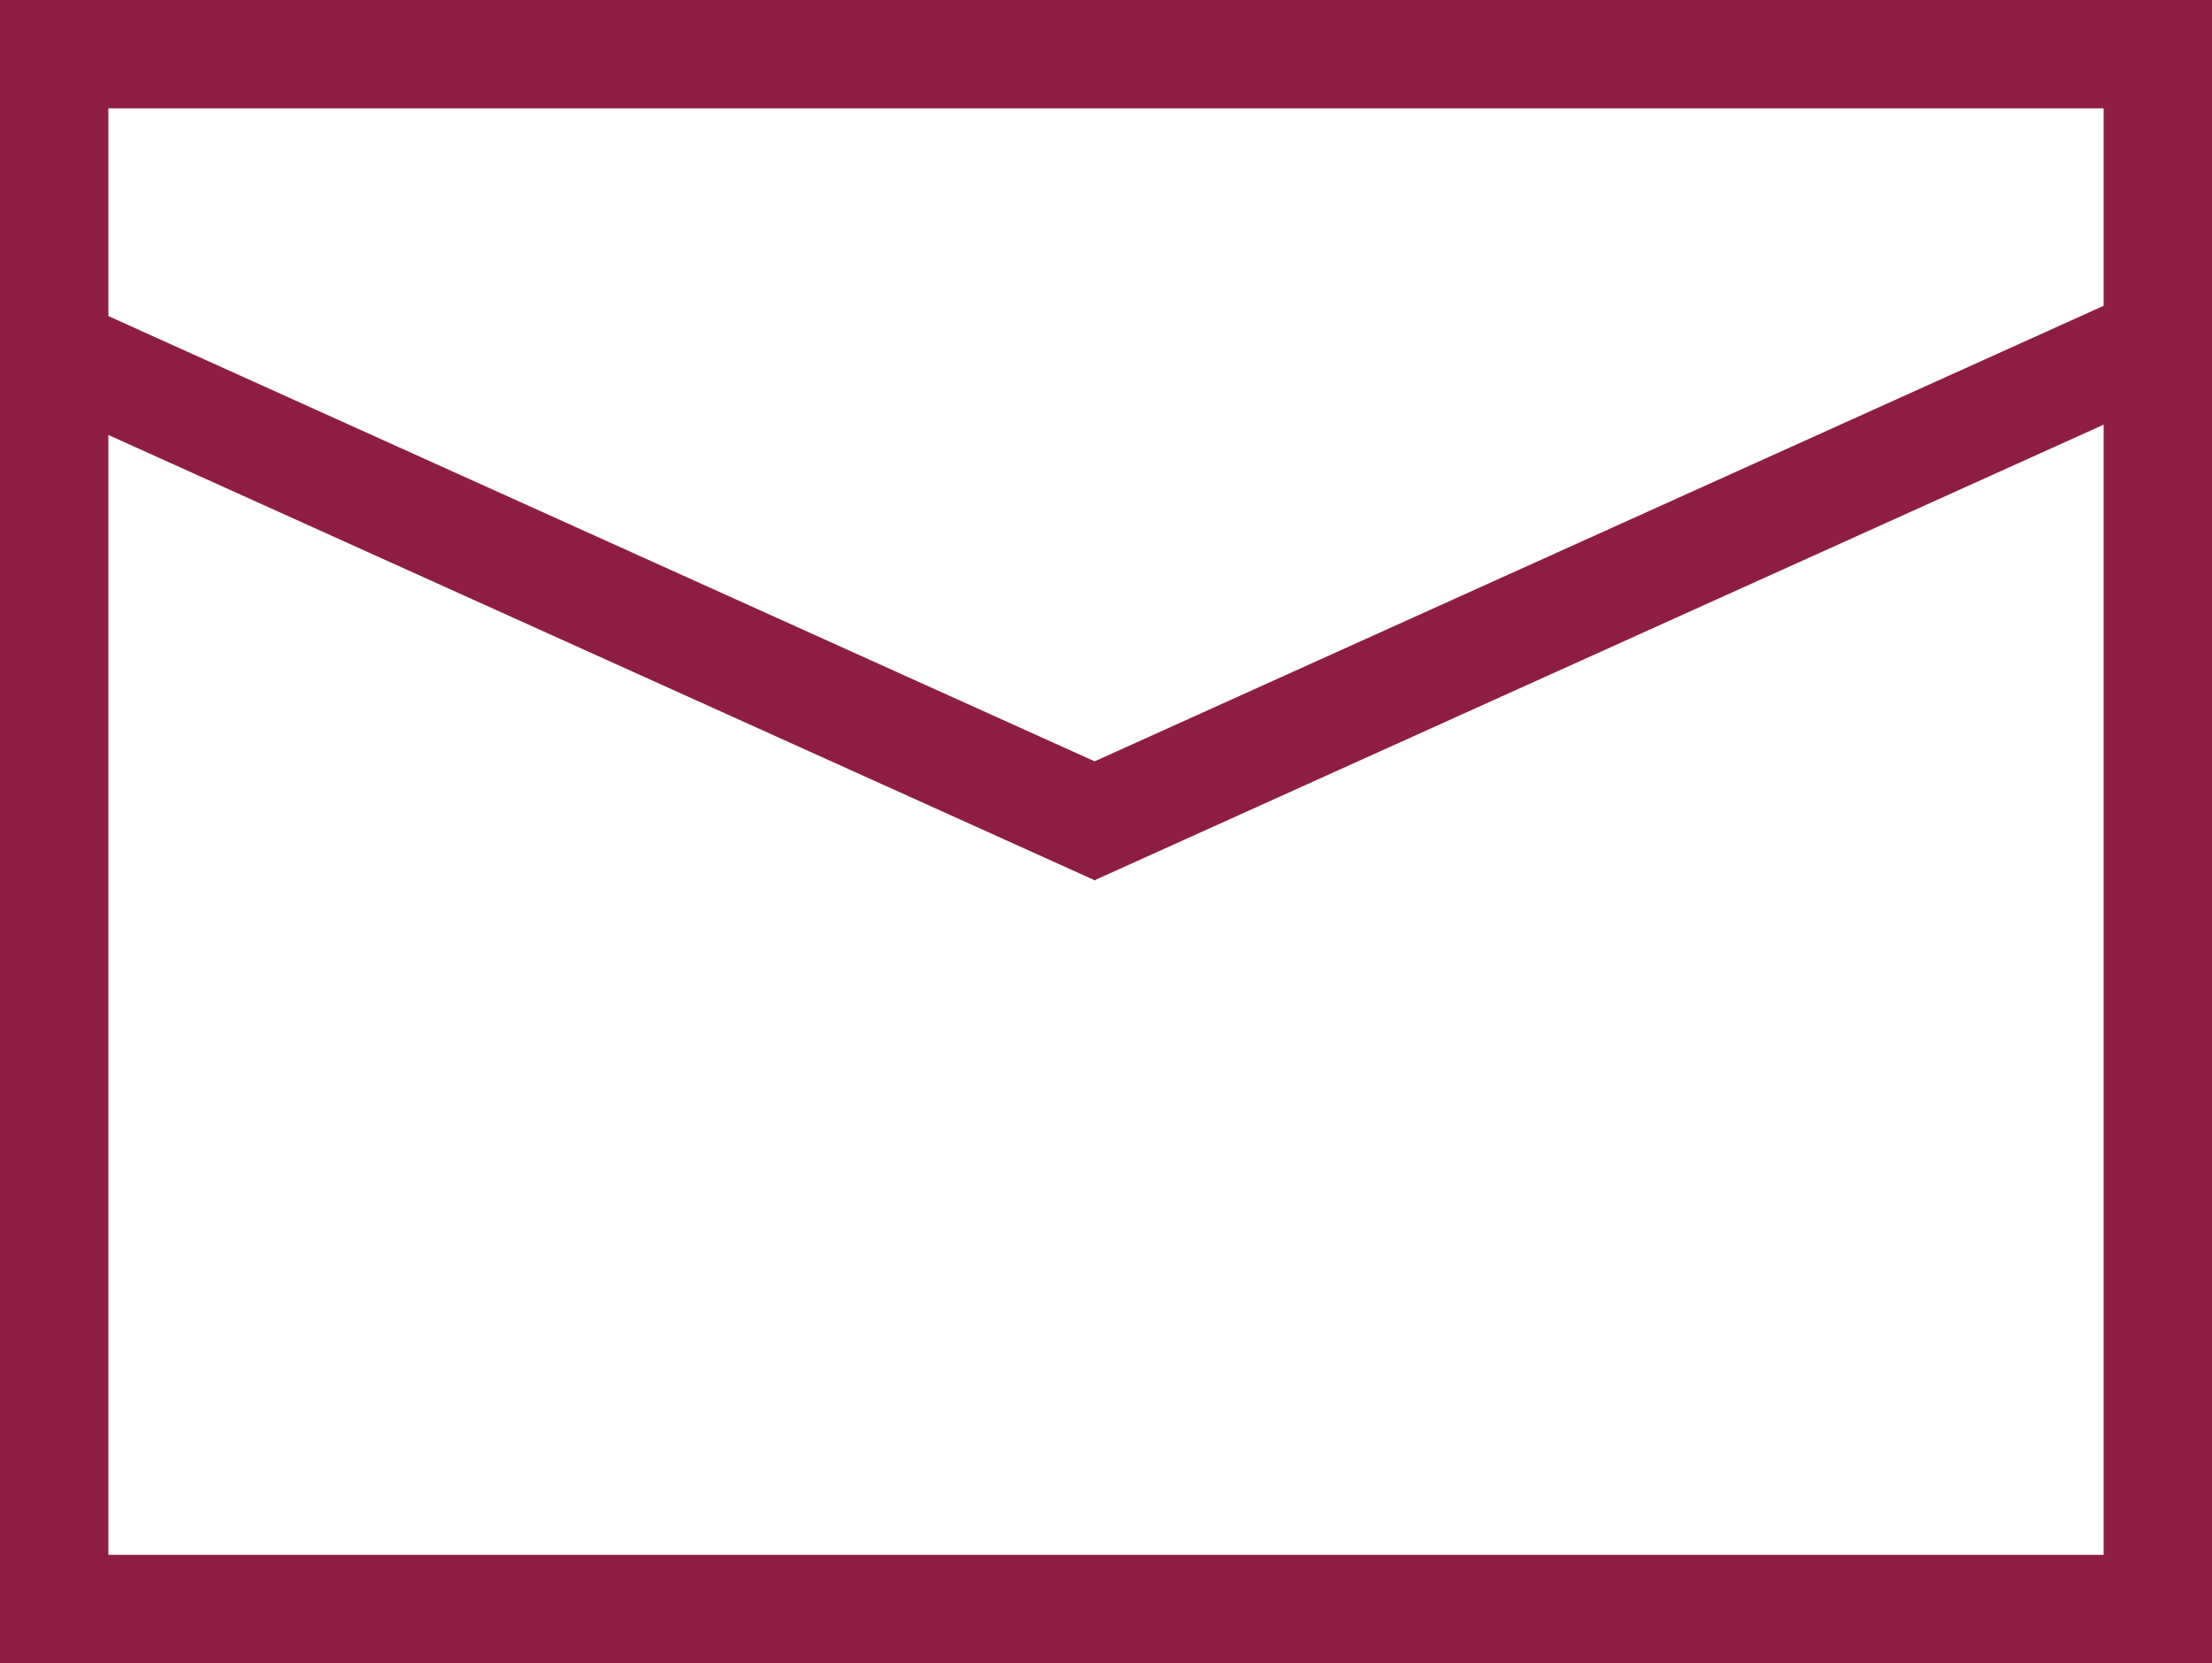
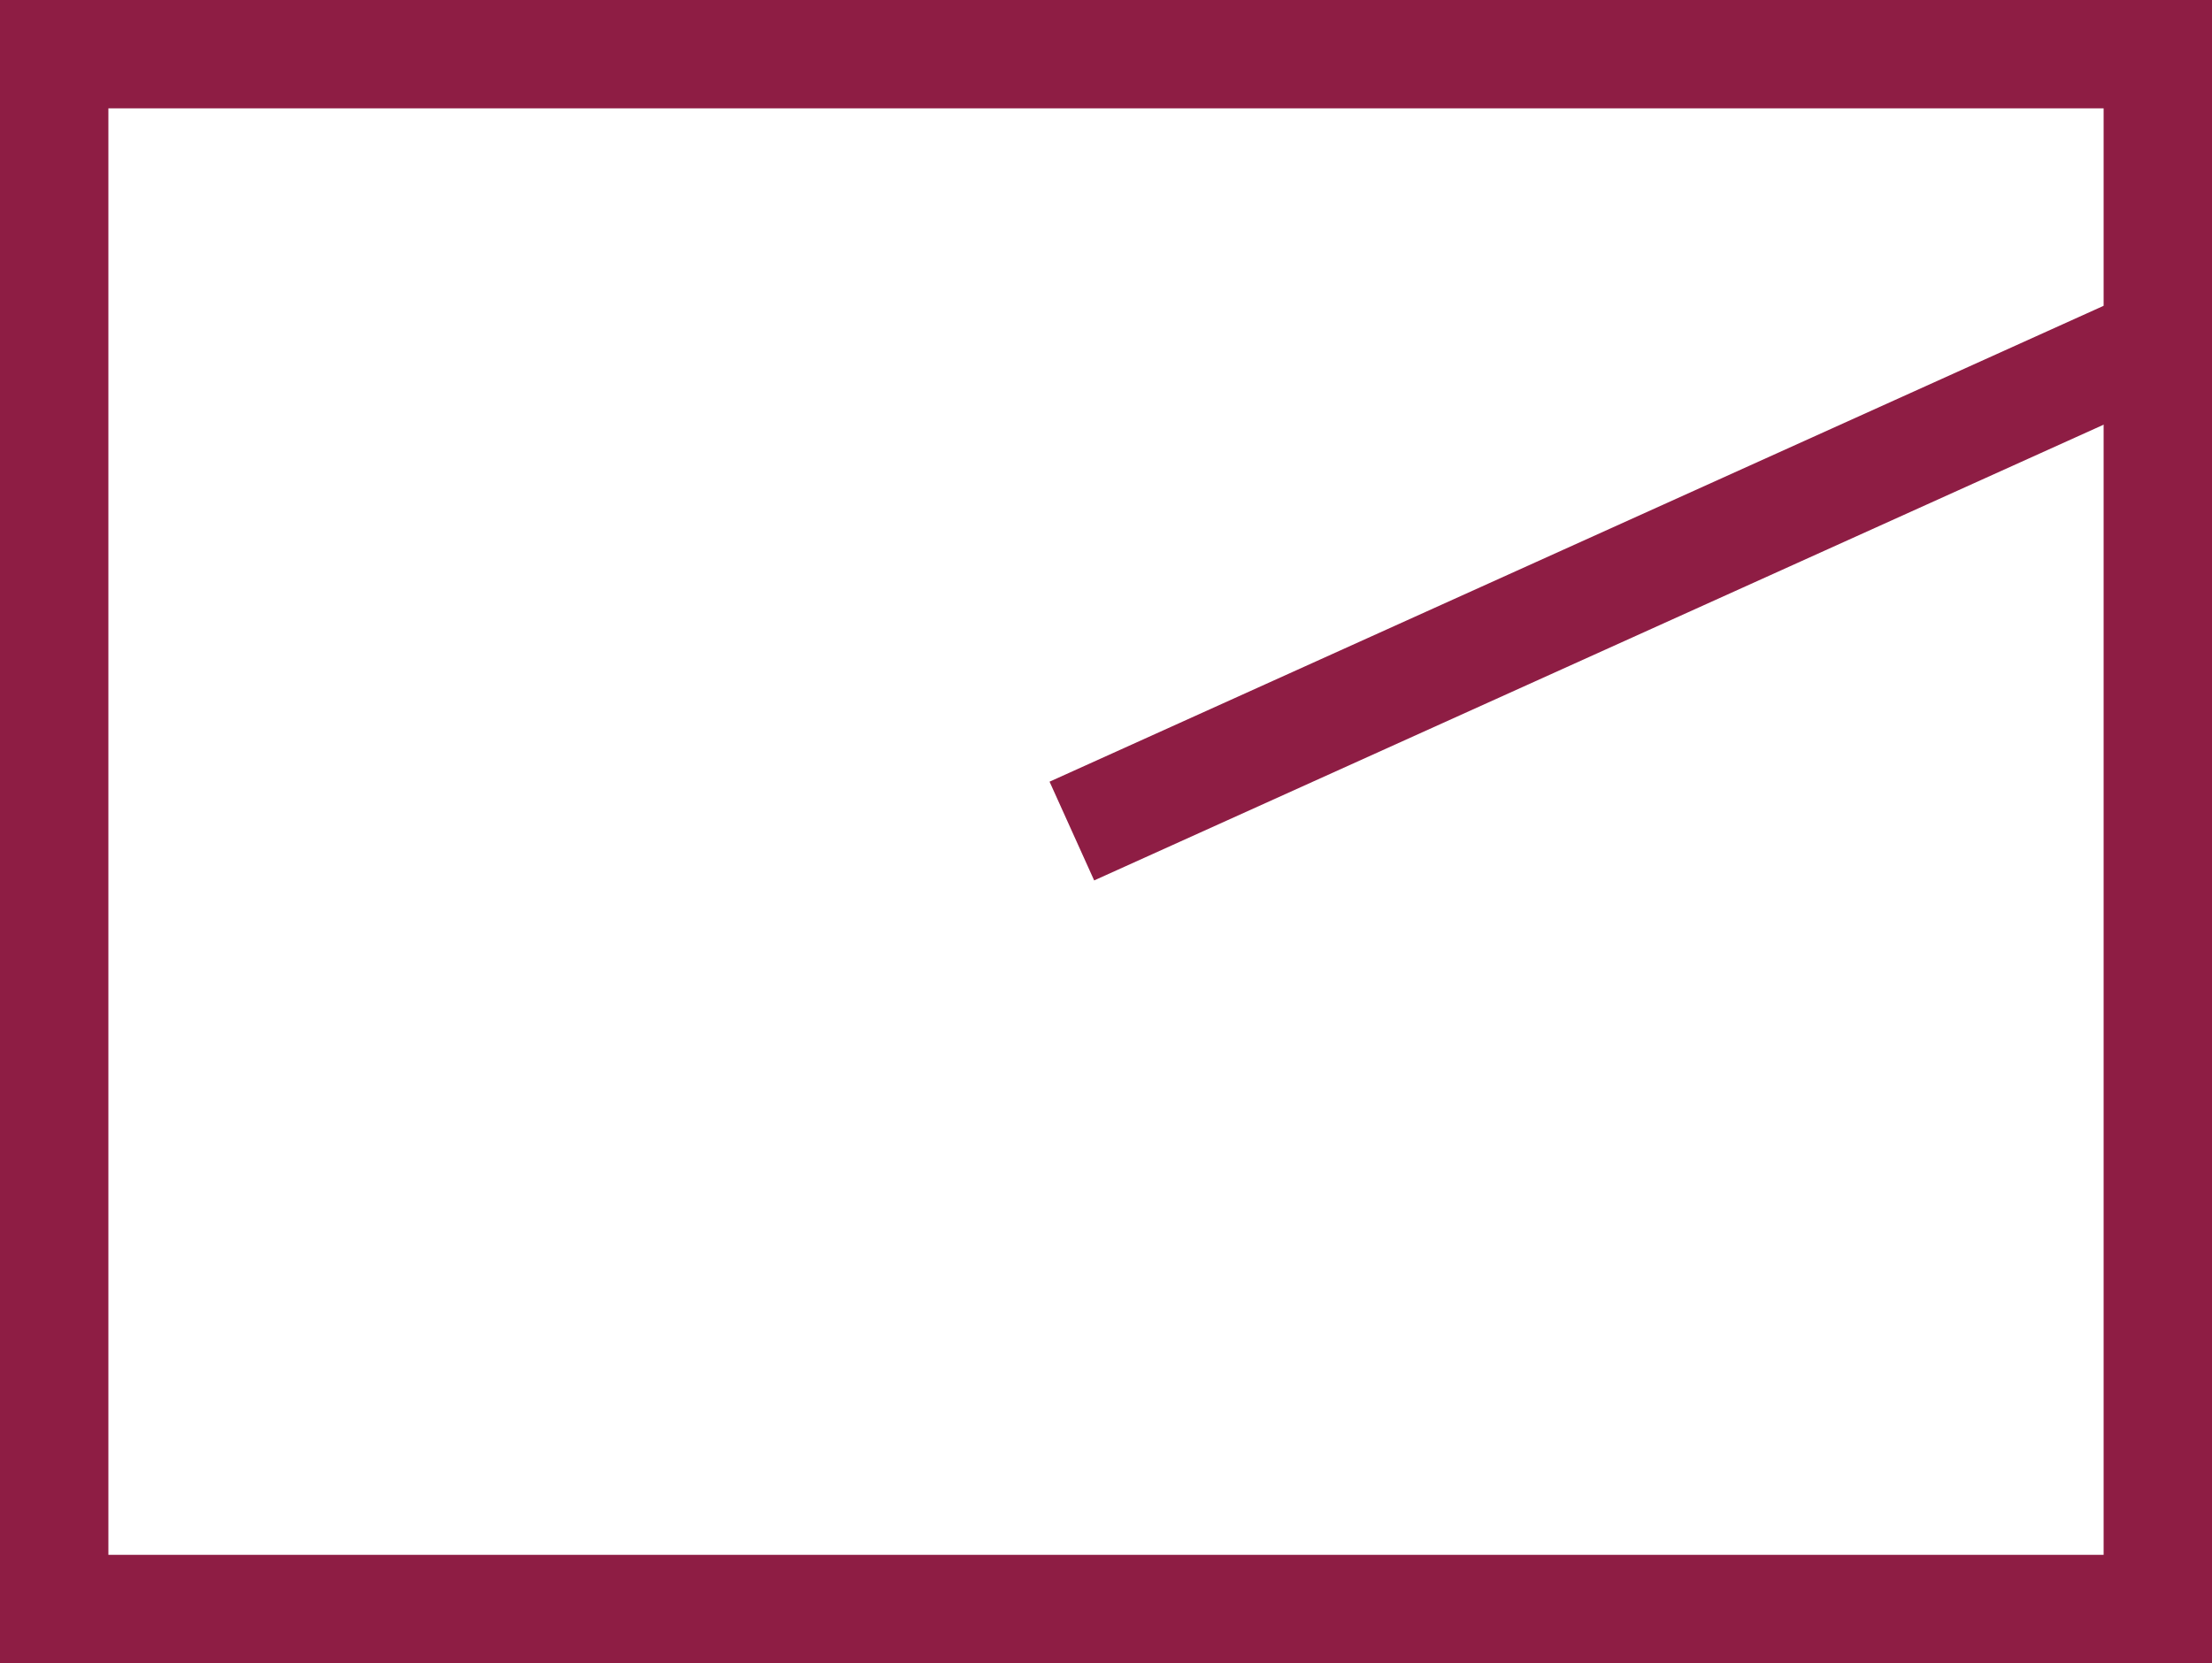
<svg xmlns="http://www.w3.org/2000/svg" id="_レイヤー_2" data-name="レイヤー 2" viewBox="0 0 20.41 15.35">
  <rect x="0" y="0" width="20.41" height="15.35" fill="#808080" stroke="none" />
  <defs>
    <style>
      .cls-1 {
        fill: #fff;
        stroke: #8e1d44;
        stroke-miterlimit: 10;
      }
    </style>
  </defs>
  <g id="_レイヤー_1-2" data-name="レイヤー 1">
    <g>
      <rect class="cls-1" x=".5" y=".5" width="19.41" height="14.35" />
-       <line class="cls-1" x1=".5" y1="3.24" x2="10.31" y2="7.67" />
      <line class="cls-1" x1="19.7" y1="3.24" x2="9.89" y2="7.67" />
    </g>
  </g>
</svg>